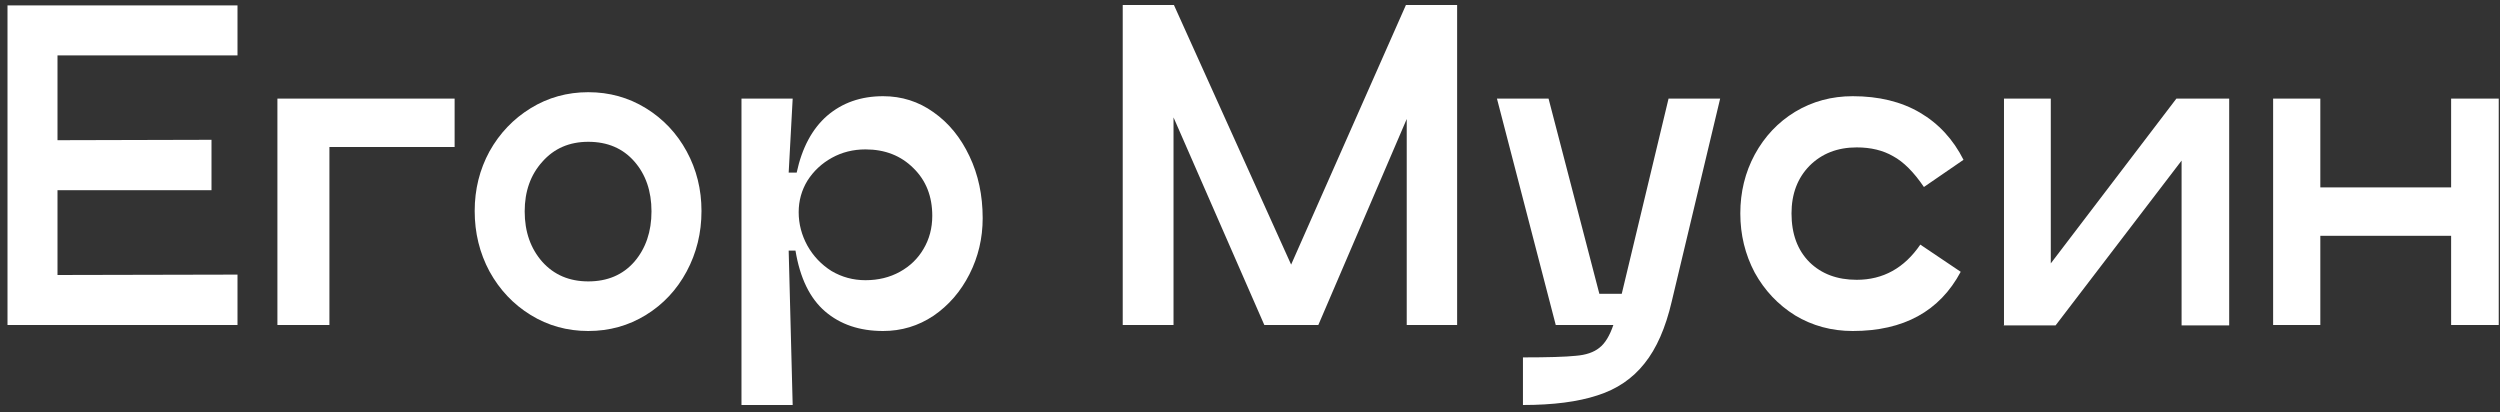
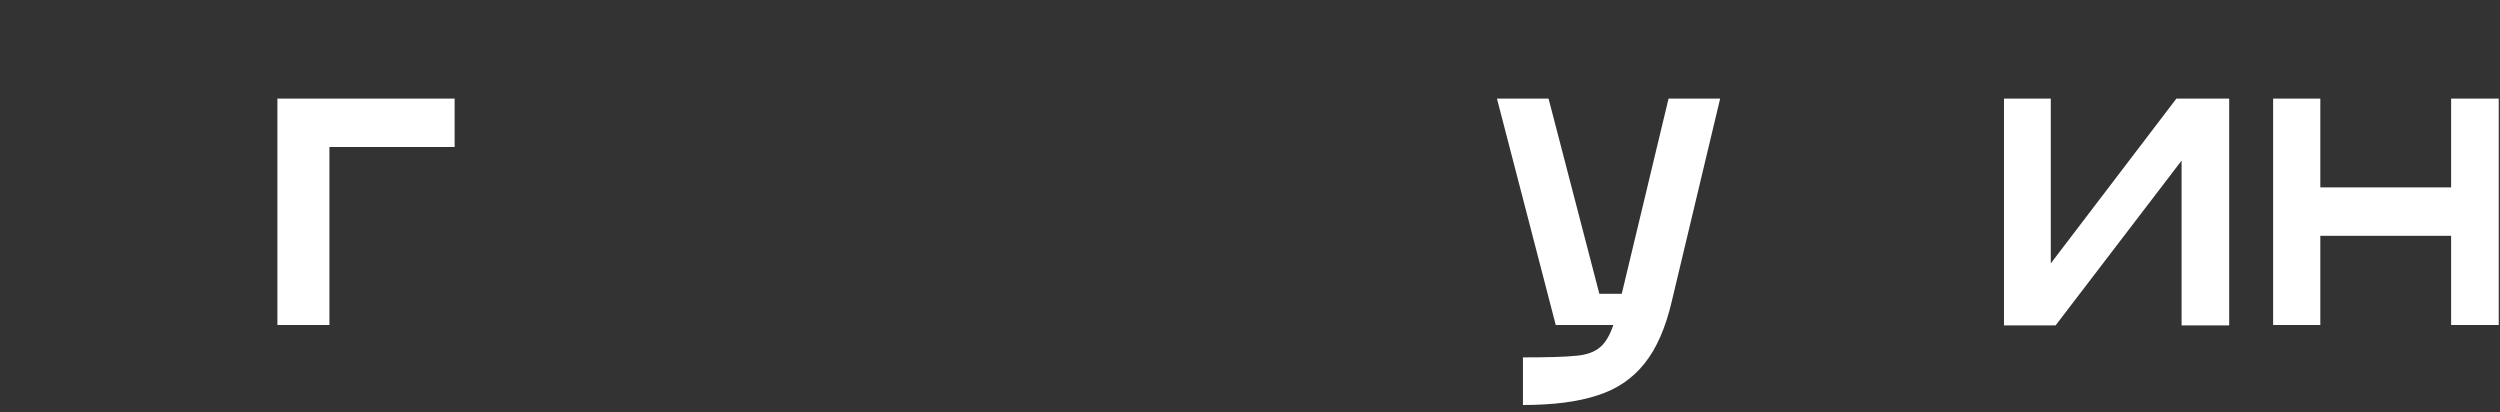
<svg xmlns="http://www.w3.org/2000/svg" width="200" height="33" viewBox="0 0 200 33" fill="none">
  <rect x="0" y="0" width="200" height="33" fill="#333333" stroke="none" />
-   <path d="M19 4.432H4.6V11.216L16.92 11.184V15.216H4.6V22L19 21.968V26H0.6V0.432H19V4.432Z" fill="white" />
  <path d="M36.369 7.888V11.76H26.353V26H22.193V7.888H36.369Z" fill="white" />
-   <path d="M47.063 26.48C45.377 26.48 43.841 26.053 42.455 25.2C41.068 24.347 39.969 23.184 39.159 21.712C38.369 20.24 37.975 18.629 37.975 16.88C37.975 15.152 38.369 13.563 39.159 12.112C39.969 10.661 41.068 9.509 42.455 8.656C43.841 7.803 45.377 7.376 47.063 7.376C48.748 7.376 50.284 7.803 51.671 8.656C53.057 9.509 54.145 10.661 54.935 12.112C55.724 13.563 56.119 15.152 56.119 16.88C56.119 18.629 55.724 20.24 54.935 21.712C54.145 23.184 53.057 24.347 51.671 25.2C50.284 26.053 48.748 26.48 47.063 26.48ZM47.063 22.512C48.599 22.512 49.825 21.989 50.743 20.944C51.66 19.877 52.119 18.533 52.119 16.912C52.119 15.291 51.66 13.957 50.743 12.912C49.825 11.867 48.599 11.344 47.063 11.344C45.548 11.344 44.321 11.877 43.383 12.944C42.444 13.989 41.975 15.312 41.975 16.912C41.975 18.533 42.444 19.877 43.383 20.944C44.321 21.989 45.548 22.512 47.063 22.512Z" fill="white" />
-   <path d="M70.646 7.696C72.14 7.696 73.484 8.123 74.678 8.976C75.894 9.829 76.854 11.003 77.558 12.496C78.262 13.968 78.614 15.621 78.614 17.456C78.614 19.056 78.262 20.549 77.558 21.936C76.854 23.323 75.894 24.432 74.678 25.264C73.462 26.075 72.118 26.48 70.646 26.48C68.769 26.48 67.222 25.957 66.006 24.912C64.79 23.867 64.001 22.245 63.638 20.048H63.094L63.414 32.4H59.318V7.888H63.414L63.094 13.808H63.734C64.161 11.824 64.972 10.309 66.166 9.264C67.382 8.219 68.876 7.696 70.646 7.696ZM69.238 22.416C70.262 22.416 71.18 22.192 71.99 21.744C72.801 21.296 73.43 20.688 73.878 19.92C74.348 19.131 74.582 18.245 74.582 17.264C74.582 15.707 74.081 14.437 73.078 13.456C72.076 12.453 70.796 11.952 69.238 11.952C68.257 11.952 67.361 12.176 66.55 12.624C65.74 13.072 65.089 13.68 64.598 14.448C64.129 15.216 63.894 16.059 63.894 16.976C63.894 17.915 64.129 18.811 64.598 19.664C65.068 20.496 65.708 21.168 66.518 21.68C67.35 22.171 68.257 22.416 69.238 22.416Z" fill="white" />
-   <path d="M116.57 0.4V26H112.538V9.52L105.466 26H101.146L93.882 9.392V26H89.818V0.4H93.914L103.29 21.168L112.474 0.4H116.57Z" fill="white" />
  <path d="M137.612 7.888L133.74 24.112C133.249 26.224 132.524 27.877 131.564 29.072C130.604 30.288 129.345 31.141 127.788 31.632C126.231 32.144 124.247 32.4 121.836 32.4V28.592C123.841 28.592 125.249 28.549 126.06 28.464C126.871 28.4 127.5 28.187 127.948 27.824C128.396 27.483 128.769 26.875 129.068 26H124.46L119.756 7.888H123.884L127.948 23.504H129.74L133.484 7.888H137.612Z" fill="white" />
-   <path d="M156.857 21.744C155.171 24.901 152.291 26.48 148.217 26.48C146.531 26.48 144.995 26.064 143.609 25.232C142.243 24.379 141.166 23.237 140.377 21.808C139.609 20.357 139.225 18.779 139.225 17.072C139.225 15.365 139.609 13.797 140.377 12.368C141.166 10.917 142.243 9.776 143.609 8.944C144.995 8.112 146.531 7.696 148.217 7.696C150.307 7.696 152.099 8.133 153.593 9.008C155.086 9.883 156.249 11.141 157.081 12.784L153.913 14.96C153.102 13.765 152.281 12.944 151.449 12.496C150.638 12.027 149.667 11.792 148.537 11.792C147.001 11.792 145.742 12.283 144.761 13.264C143.801 14.245 143.321 15.515 143.321 17.072C143.321 18.715 143.801 20.016 144.761 20.976C145.721 21.915 146.979 22.384 148.537 22.384C150.649 22.384 152.345 21.445 153.625 19.568L156.857 21.744Z" fill="white" />
  <path d="M178.335 7.888V26.032H174.527V12.848L164.447 26.032H160.287L160.319 26V7.888H164.063V21.072L174.111 7.888H178.335Z" fill="white" />
  <path d="M196.09 7.888H199.898V26H196.09V18.864H185.626V26H181.85V7.888H185.626V14.992H196.09V7.888Z" fill="white" />
</svg>